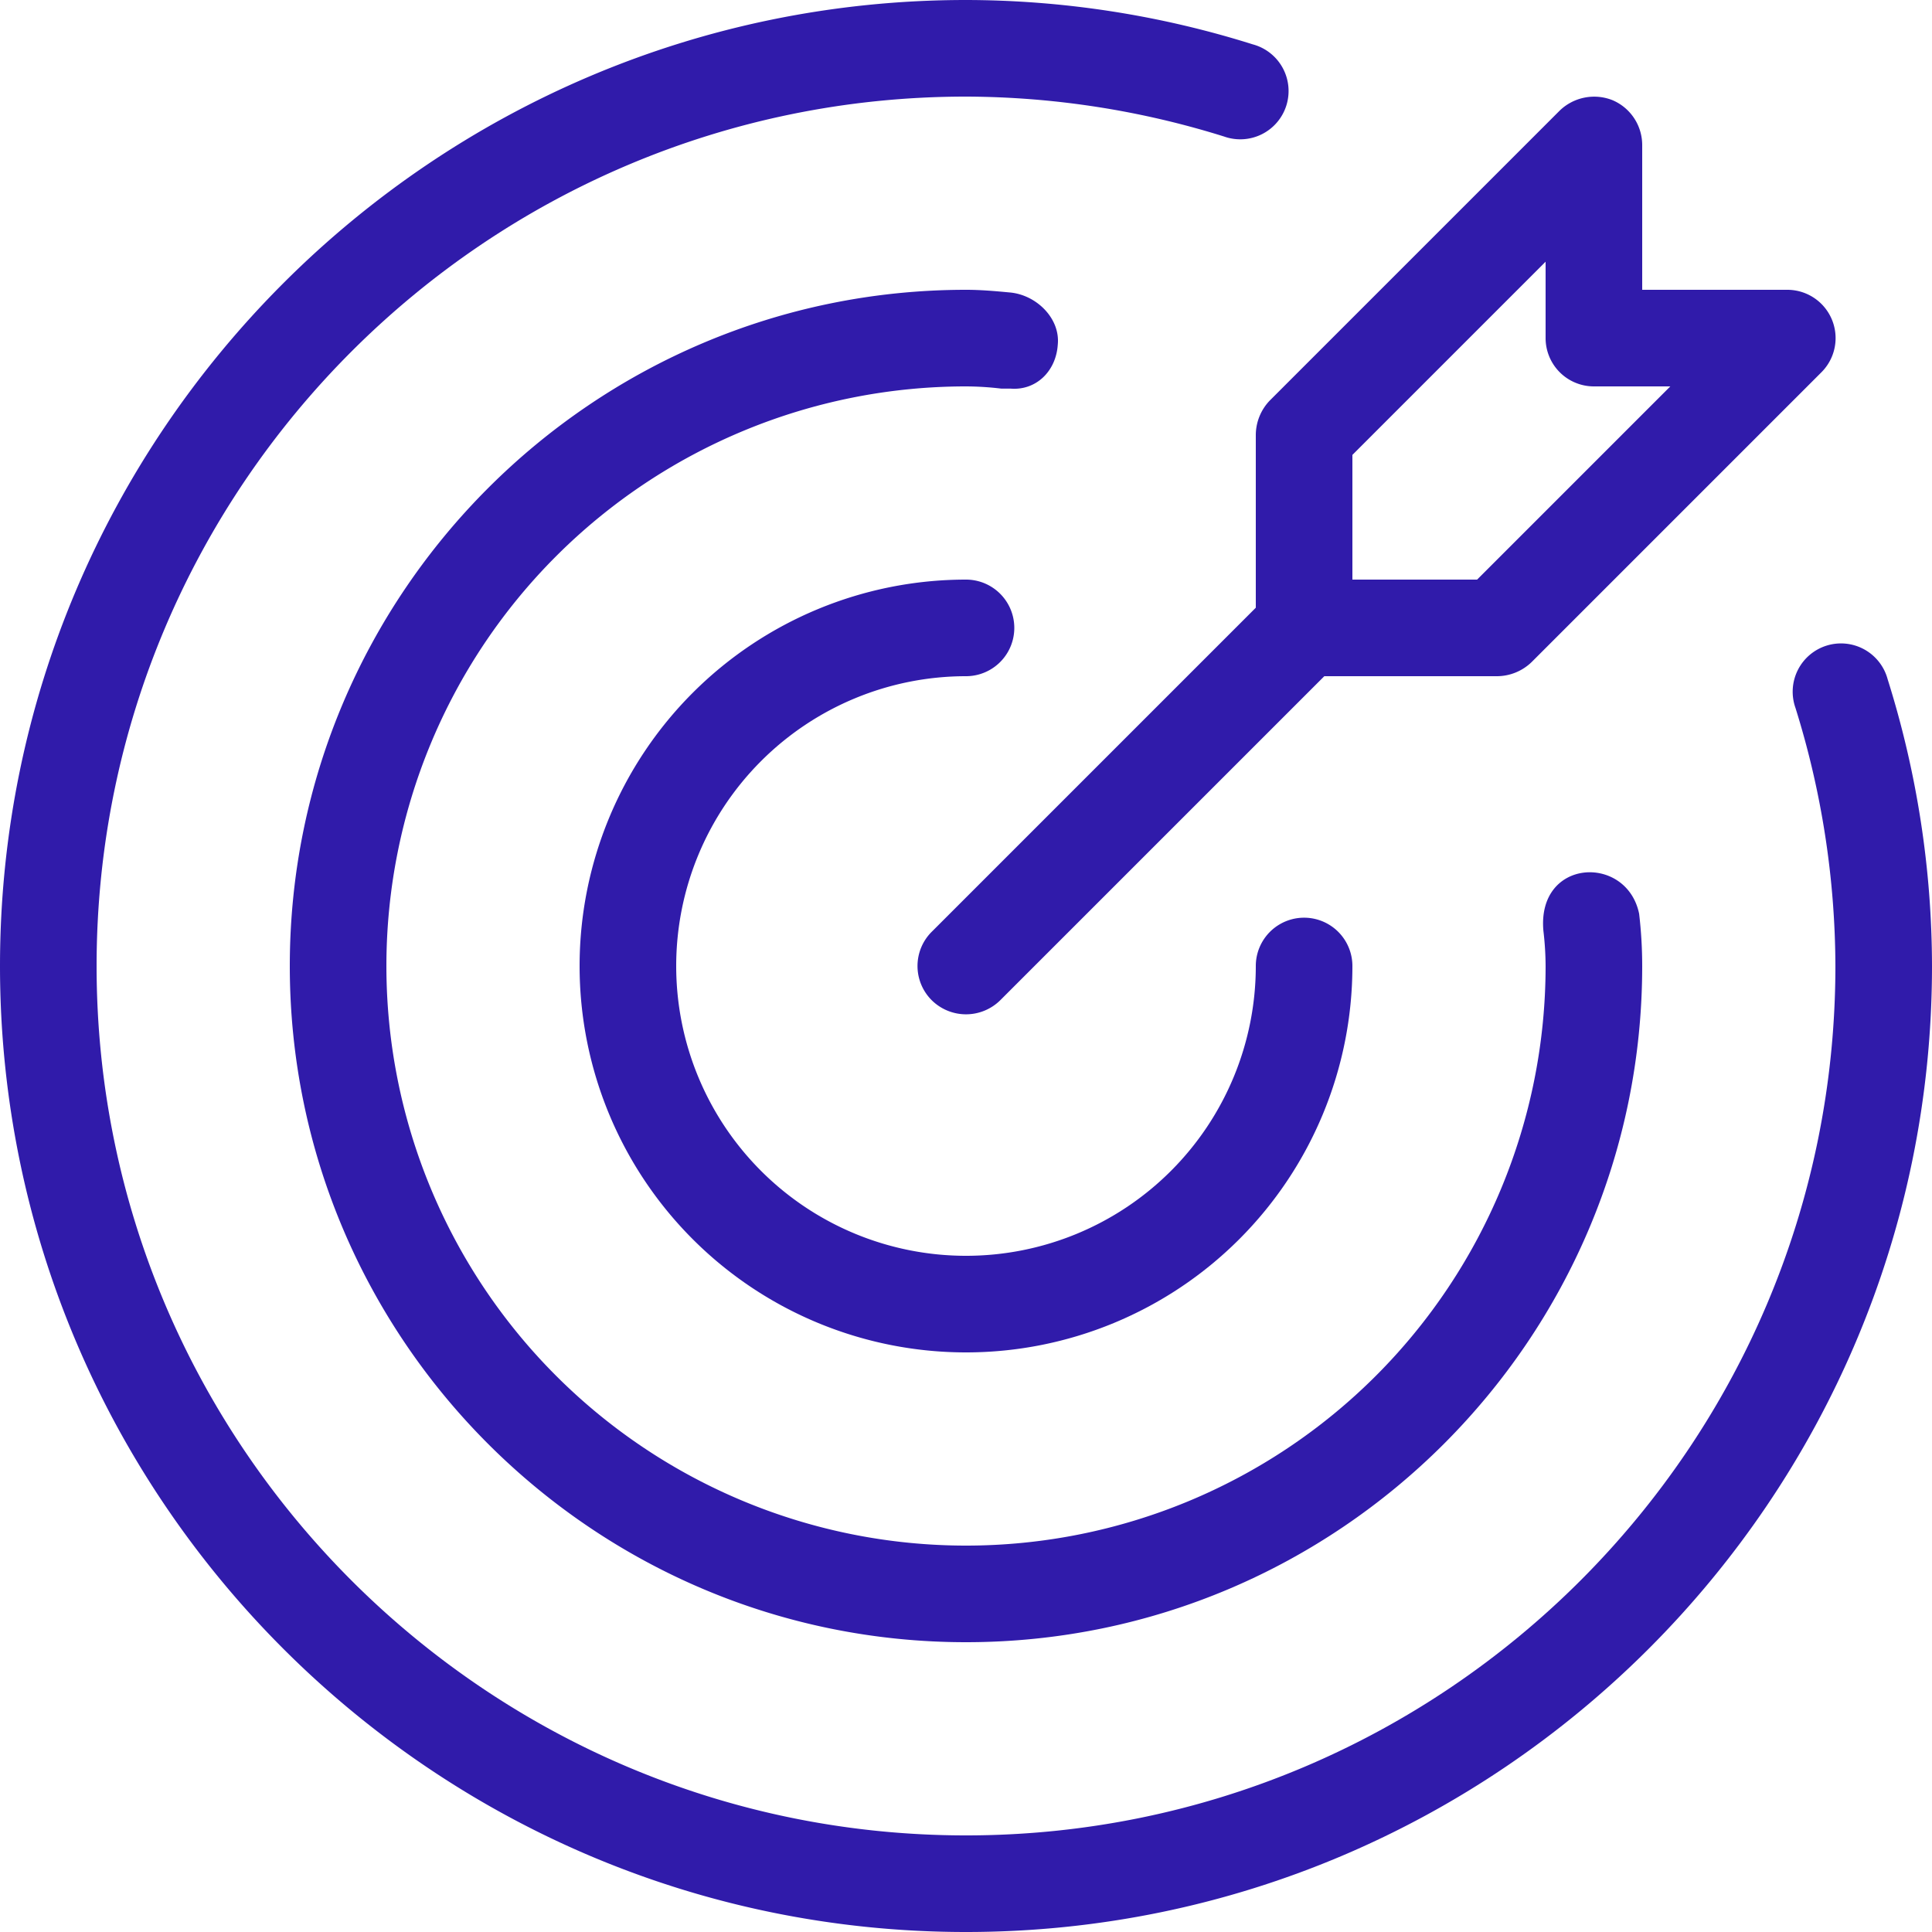
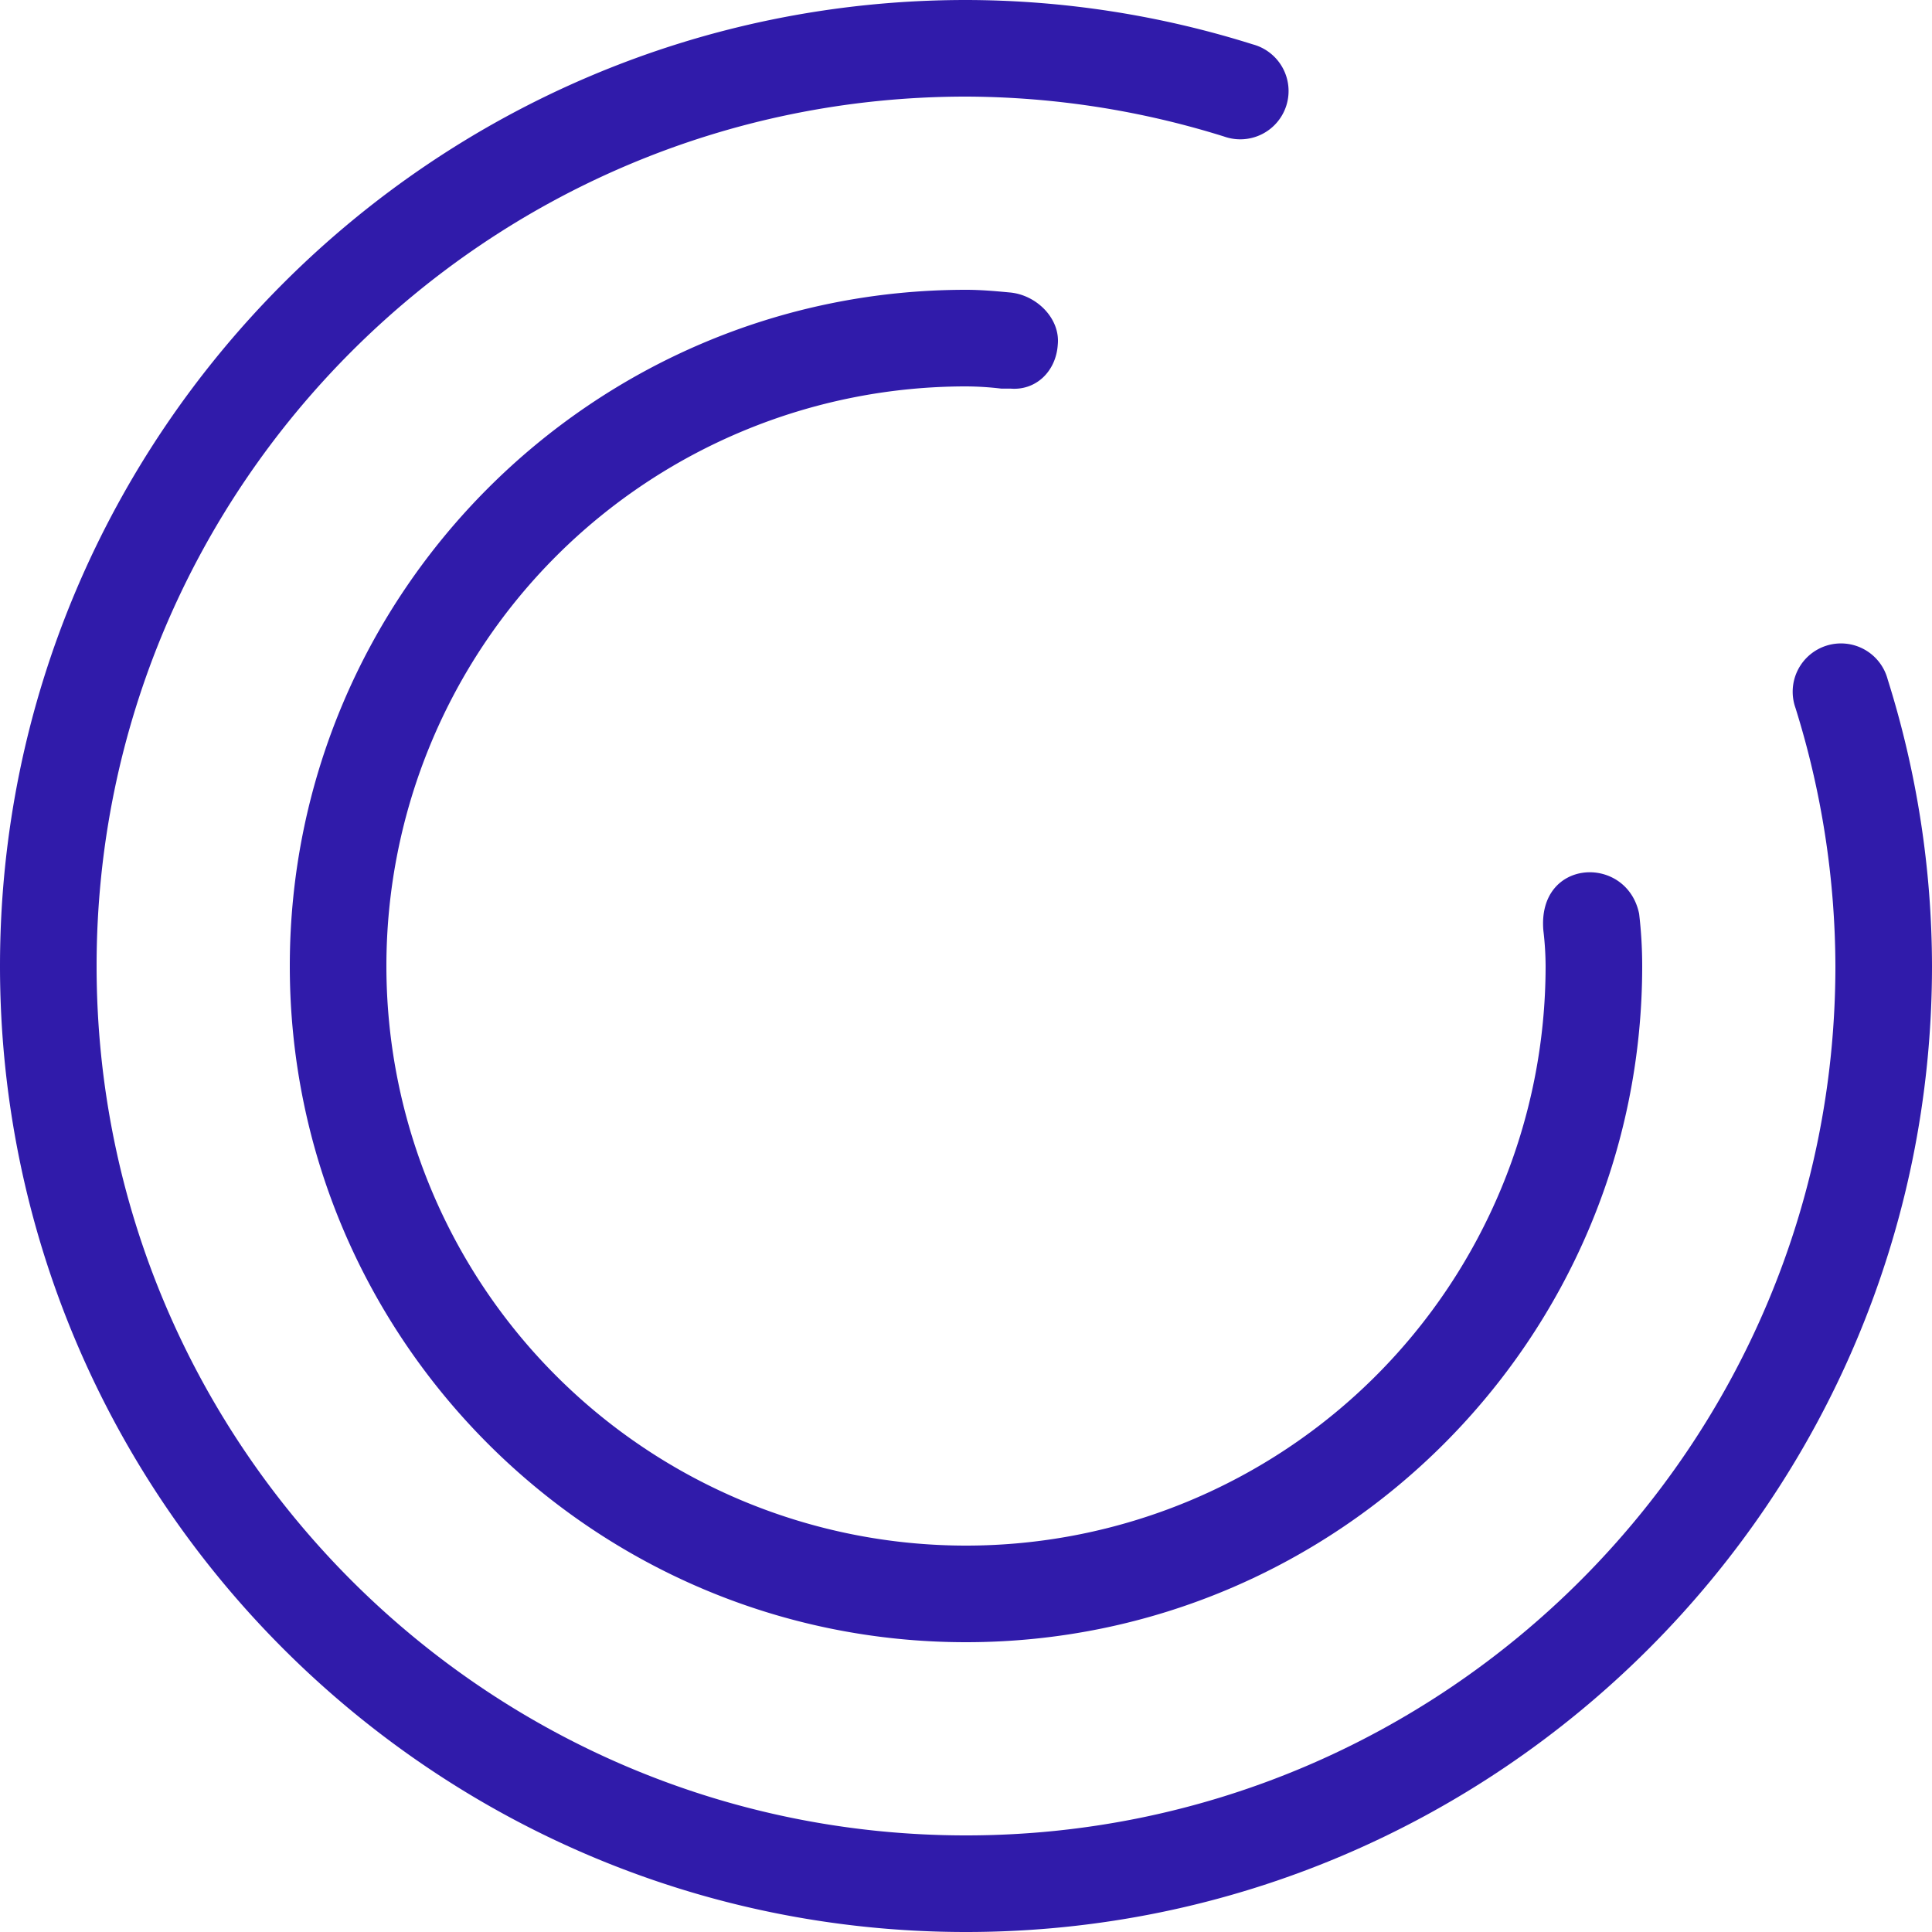
<svg xmlns="http://www.w3.org/2000/svg" fill="#000000" height="440" preserveAspectRatio="xMidYMid meet" version="1" viewBox="36.0 36.0 440.0 440.0" width="440" zoomAndPan="magnify">
  <g fill="#301baa" id="change1_1">
-     <path d="M256,190a11,11,0,0,0,0-22,88,88,0,1,0,88,88,11,11,0,0,0-22,0,66,66,0,1,1-66-66Z" fill="inherit" />
+     <path d="M256,190Z" fill="inherit" />
    <path d="M465.9,190.7a11,11,0,1,0-21,6.5A198.6,198.6,0,0,1,454,256c0,109.2-88.8,198-198,198S58,365.2,58,256,146.8,58,256,58a198.6,198.6,0,0,1,58.8,9.1,11,11,0,1,0,6.5-21A218.5,218.5,0,0,0,256,36C134.7,36,36,134.7,36,256s98.7,220,220,220,220-98.7,220-220A218.5,218.5,0,0,0,465.9,190.7Z" fill="inherit" />
    <path d="M276.9,114.5c.6-6-4.9-11.4-11-11.9-3.2-.3-6.5-.6-9.9-.6-84.9,0-154,69.1-154,154s69.1,154,154,154,154-69.1,154-154a101.7,101.7,0,0,0-.7-11.9c-2.8-13.6-23.3-12.7-21.8,3.9a70.1,70.1,0,0,1,.5,8A132,132,0,1,1,256,124a70.1,70.1,0,0,1,8,.5h2.1C271.9,125,276.5,120.6,276.9,114.5Z" fill="inherit" />
-     <path d="M322,135v39.4l-73.8,73.8a11,11,0,0,0,0,15.6,11.1,11.1,0,0,0,15.6,0L337.6,190H377a11.4,11.4,0,0,0,7.8-3.2l66-66A11,11,0,0,0,443,102H410V69a11.1,11.1,0,0,0-6.8-10.2,11.3,11.3,0,0,0-12,2.4l-66,66A11.4,11.4,0,0,0,322,135Zm22,4.6,44-44V113a11,11,0,0,0,11,11h17.4l-44,44H344Z" fill="inherit" />
  </g>
</svg>